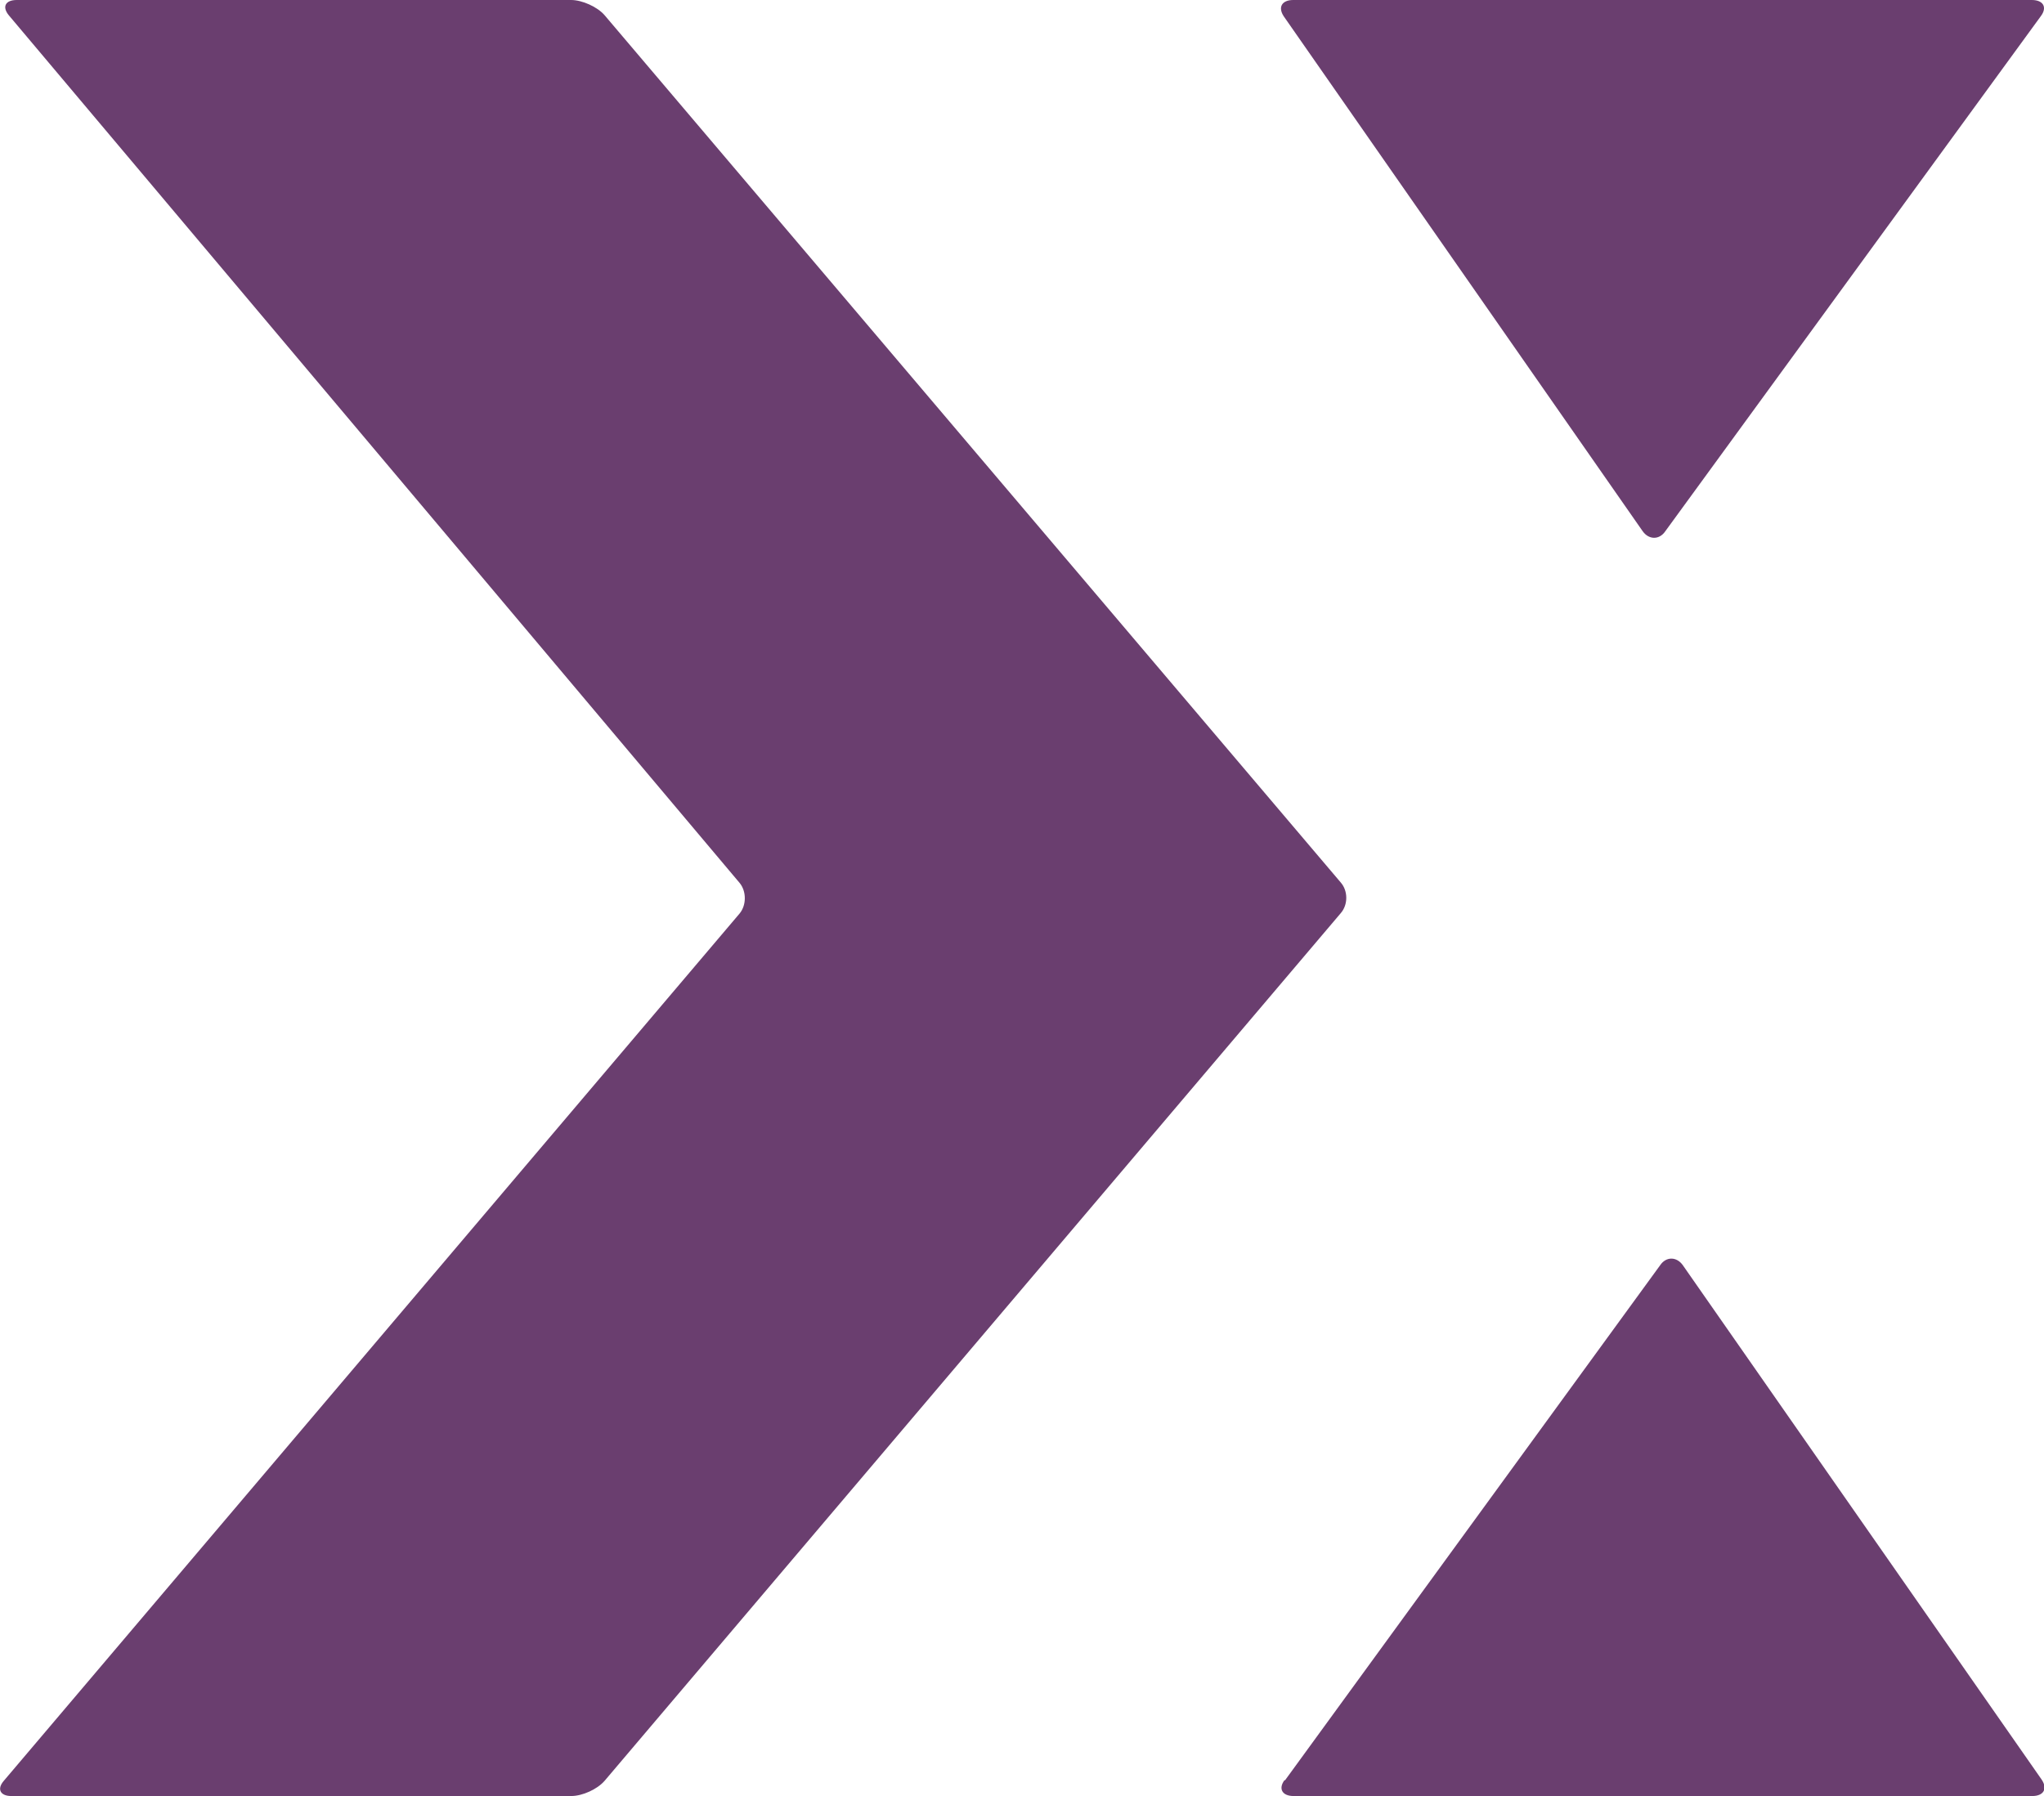
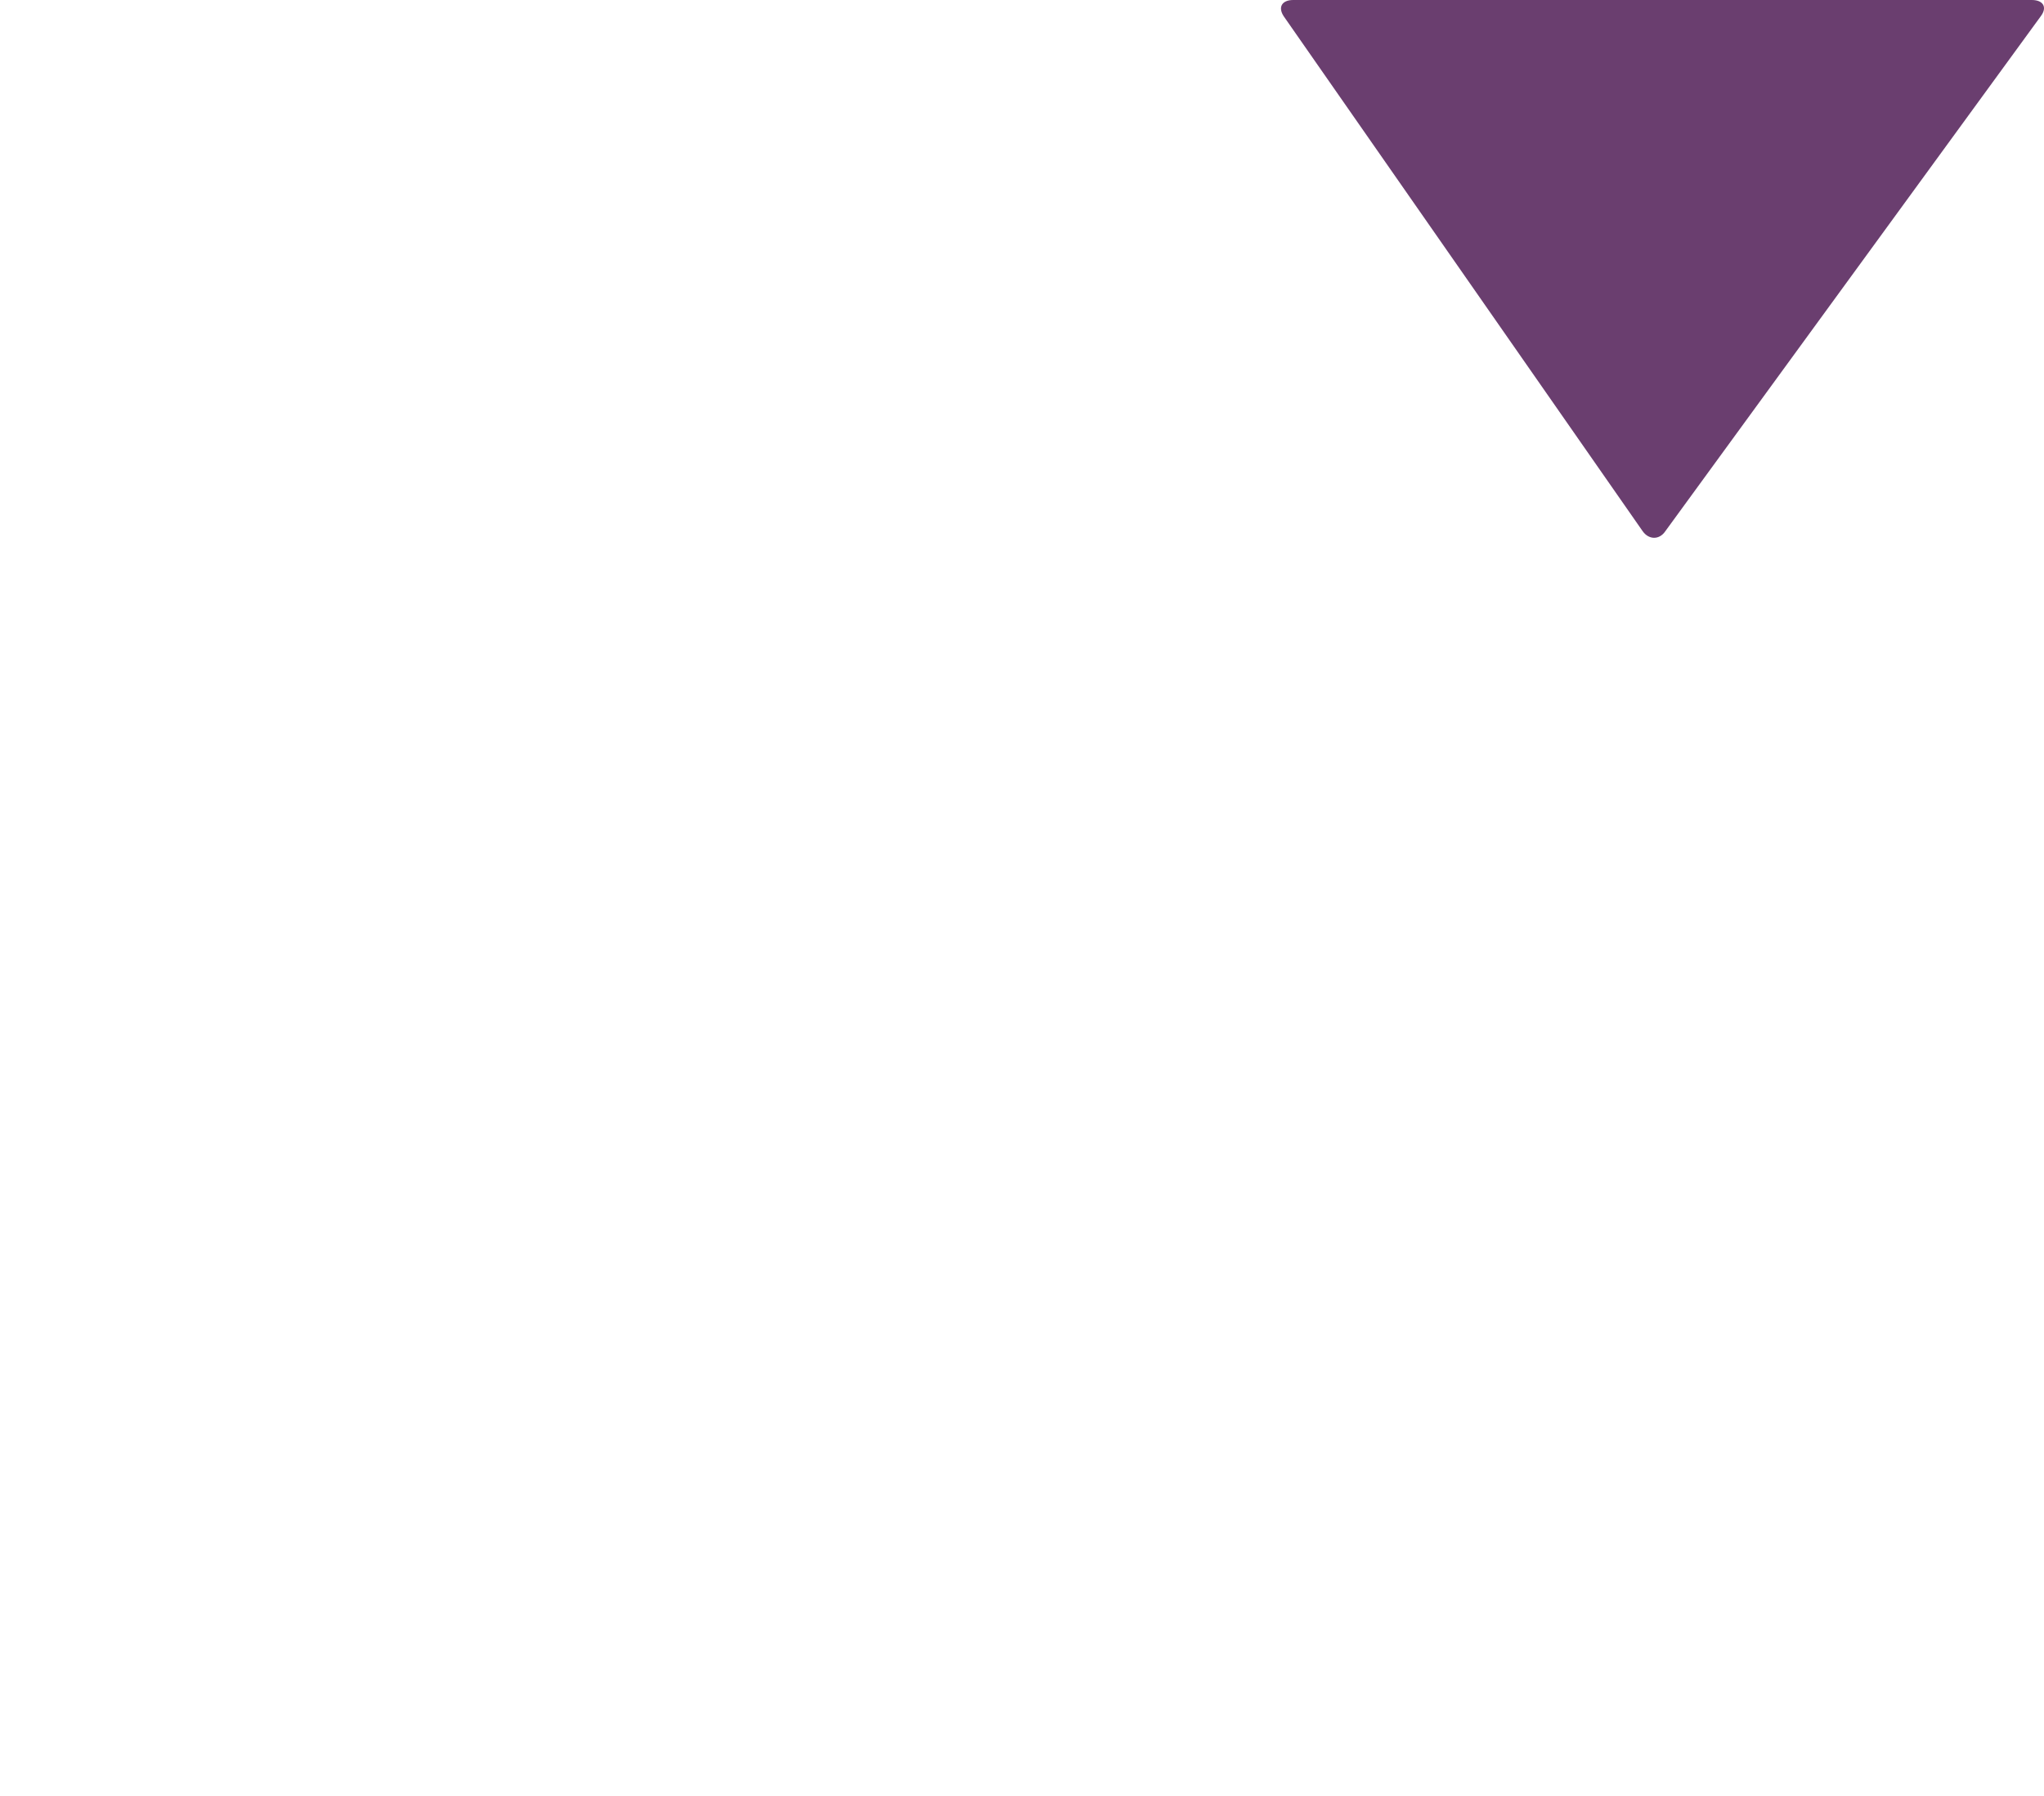
<svg xmlns="http://www.w3.org/2000/svg" data-name="Ebene 1" id="Ebene_1" viewBox="0 0 53.72 47.21">
  <defs>
    <style>
      .cls-1 {
        fill: #6a3e6f;
      }
    </style>
  </defs>
-   <path class="cls-1" d="M33.76,46.79c-.17.23-.06.42.24.42h19.41c.3,0,.41-.19.25-.43l-9.43-13.52c-.16-.23-.44-.24-.6,0l-9.86,13.54Z" />
-   <path class="cls-1" d="M15.89.4C15.7.18,15.3,0,15.01,0H.44C.14,0,.05.18.23.4l19.21,22.81c.18.22.18.58,0,.8L.1,46.81c-.19.22-.09.4.2.4h14.71c.3,0,.69-.18.88-.4l19.35-22.81c.19-.22.19-.58,0-.8L15.89.4Z" />
  <path class="cls-1" d="M53.64.42c.17-.23.06-.42-.24-.42h-19.41c-.3,0-.41.19-.25.43l9.43,13.53c.16.23.44.24.6,0L53.64.42Z" />
</svg>